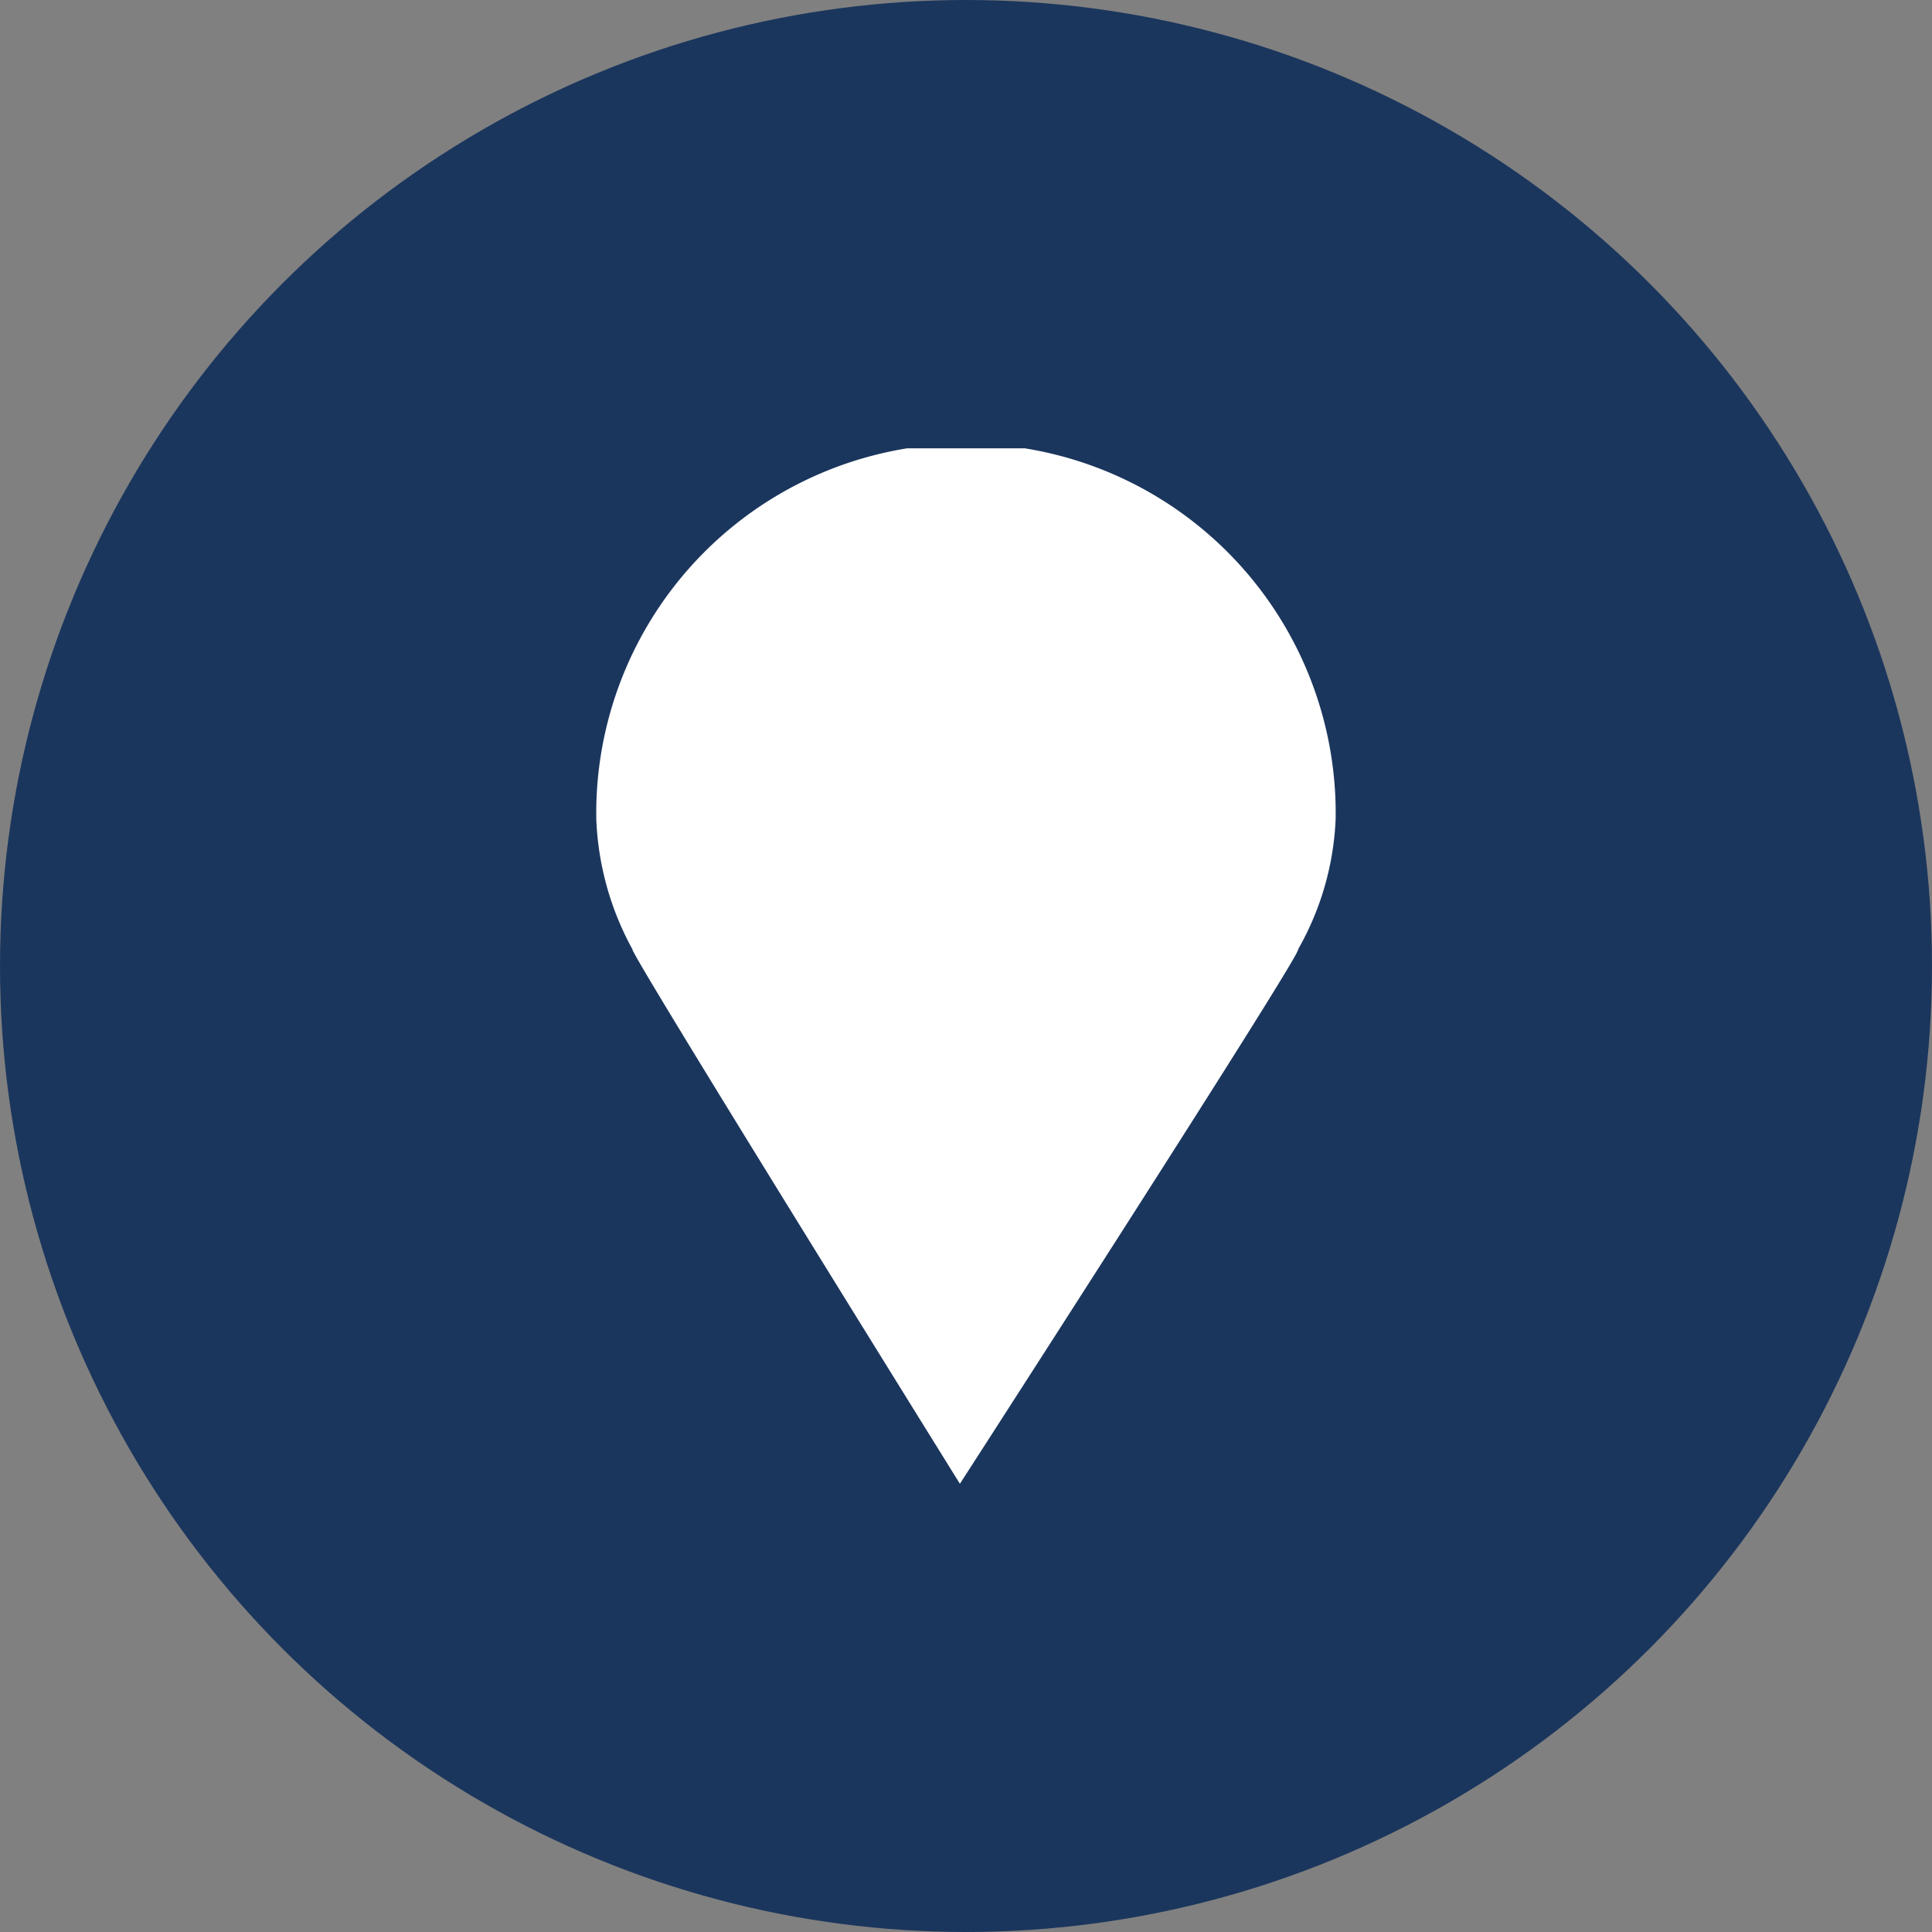
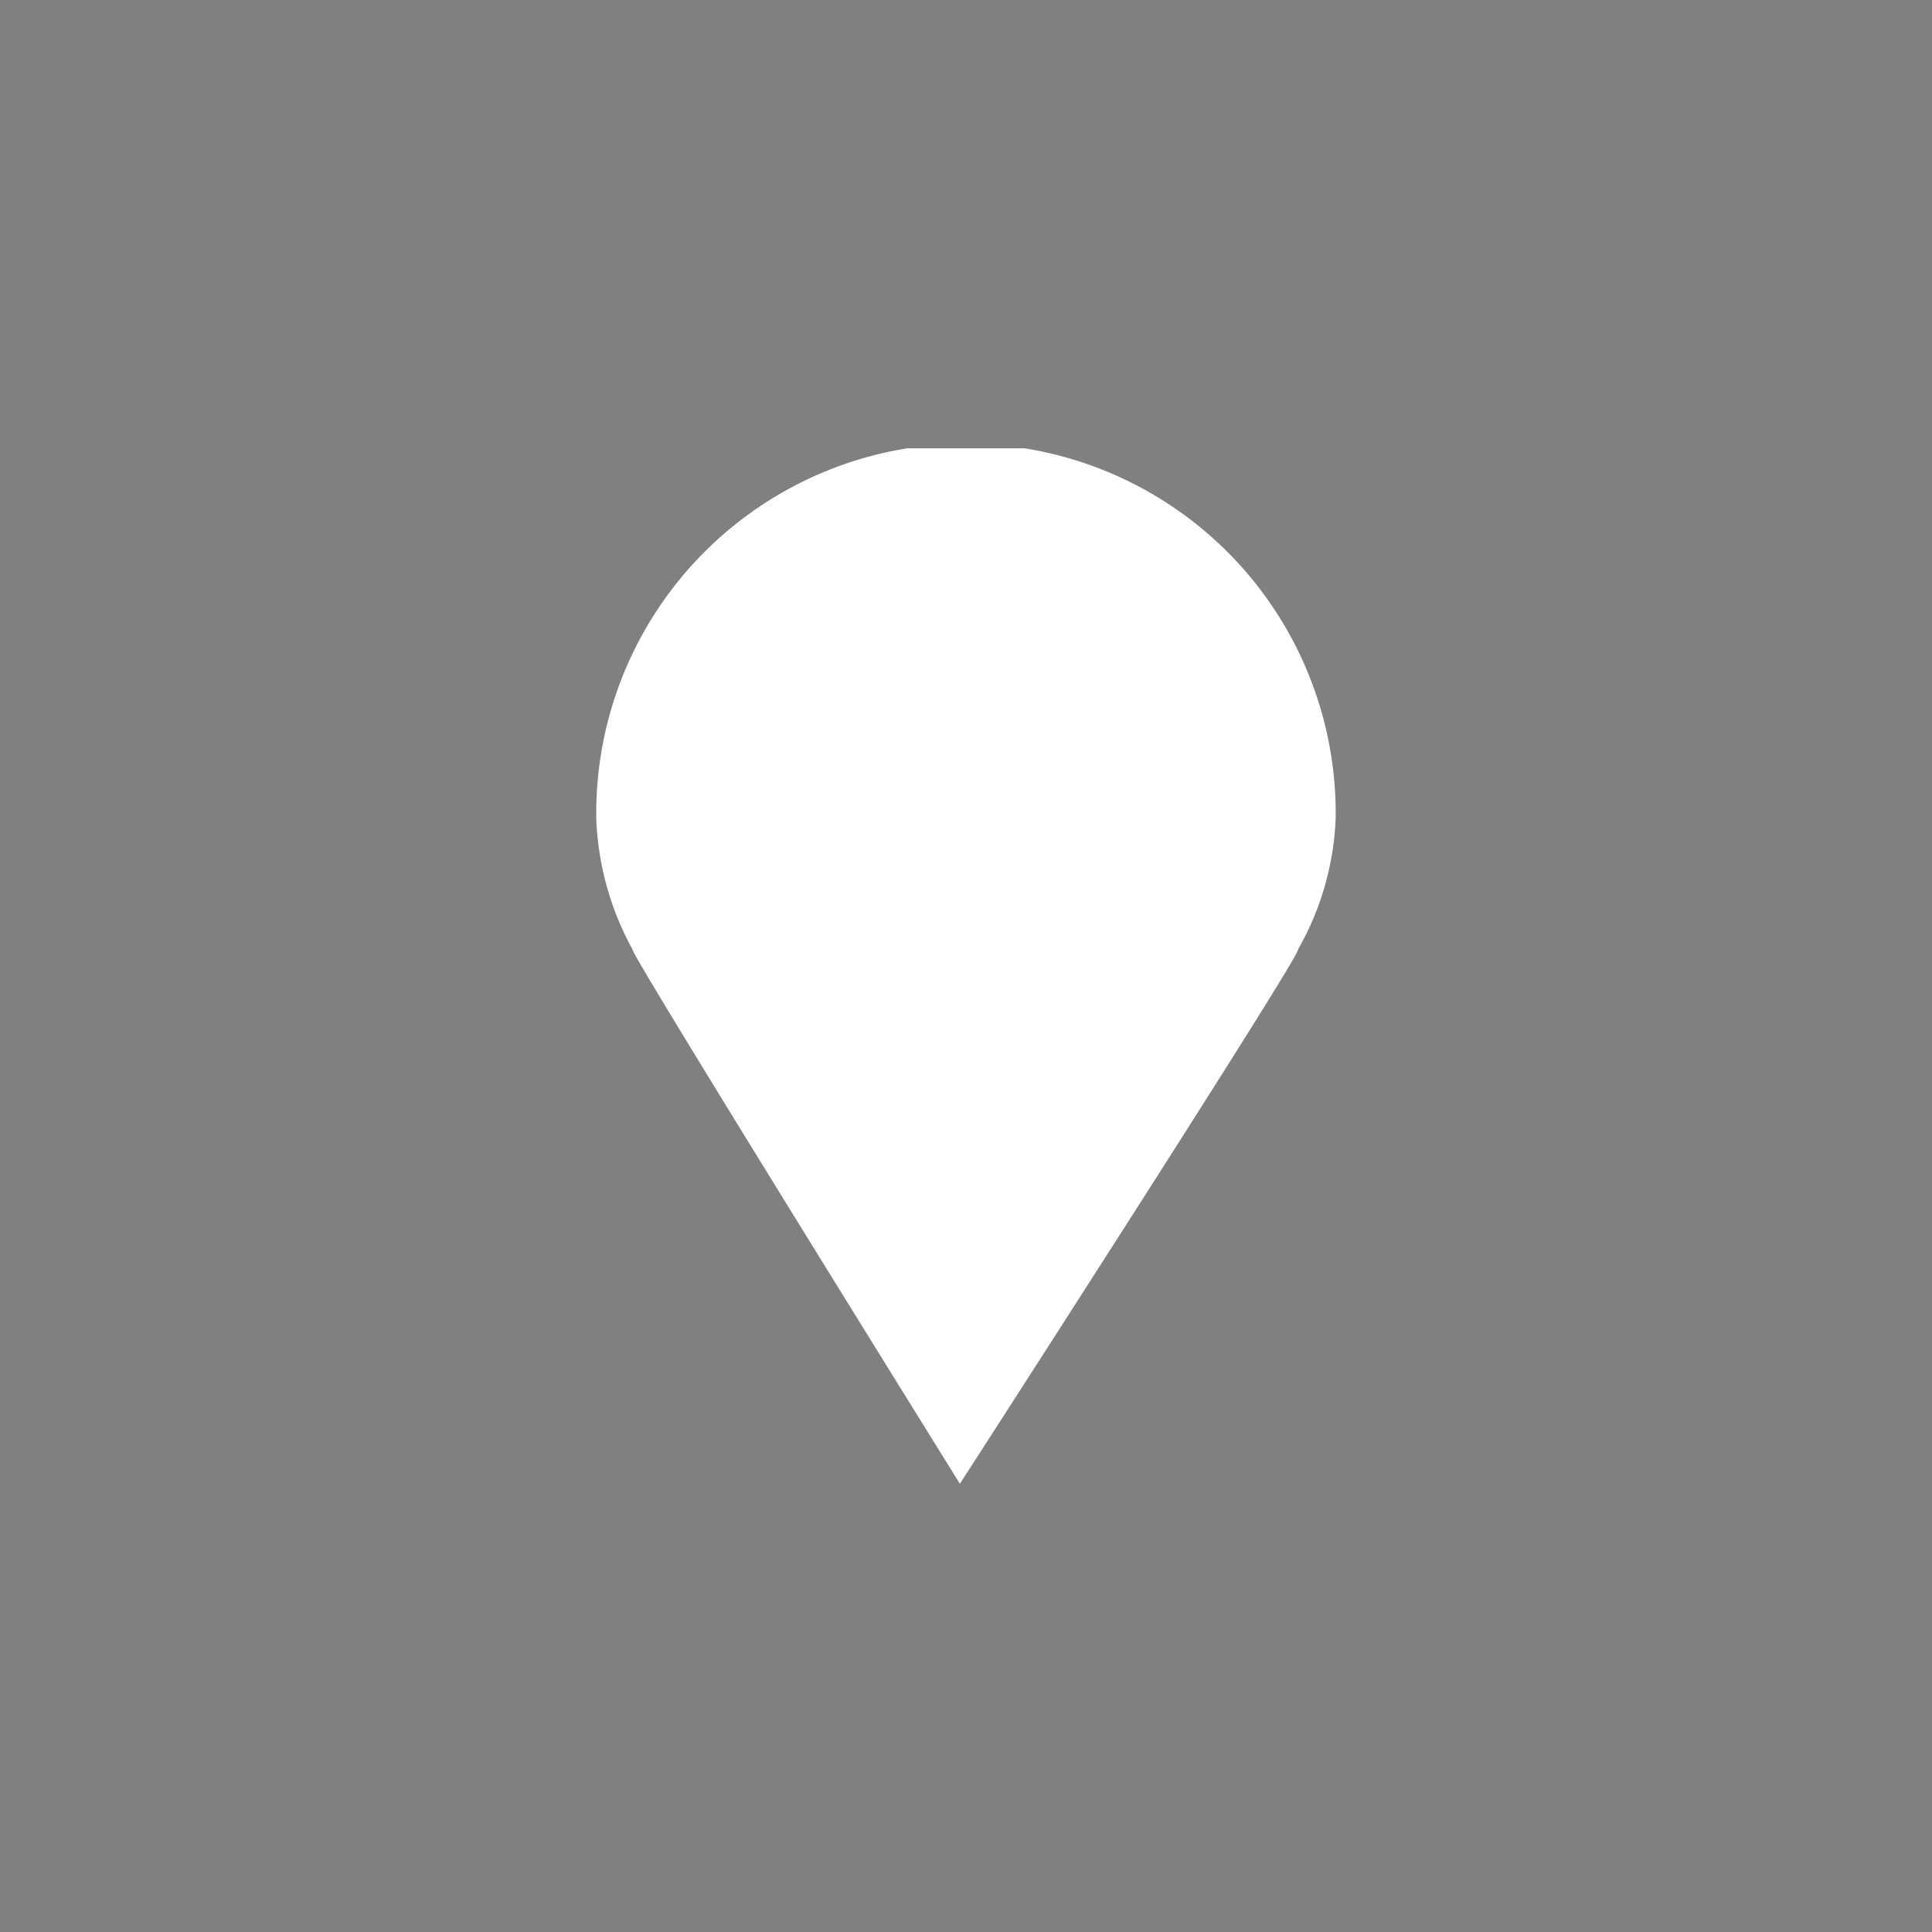
<svg xmlns="http://www.w3.org/2000/svg" width="32" height="32" viewBox="0 0 32 32">
  <rect x="0" y="0" width="32" height="32" fill="#808080" stroke="none" />
  <defs>
    <clipPath id="clip-path">
      <rect id="Rectangle_404" data-name="Rectangle 404" width="12.247" height="17.146" fill="#fff" />
    </clipPath>
  </defs>
  <g id="Group_76" data-name="Group 76" transform="translate(-195 -2468)">
-     <circle id="Ellipse_9" data-name="Ellipse 9" cx="16" cy="16" r="16" transform="translate(195 2468)" fill="#1b365d" />
    <g id="Group_67" data-name="Group 67" transform="translate(204.876 2475.426)">
      <g id="Group_66" data-name="Group 66" transform="translate(0 0)" clip-path="url(#clip-path)">
        <path id="Path_365" data-name="Path 365" d="M12.247,6.125A6.124,6.124,0,1,0,0,6.125,4.862,4.862,0,0,0,.6,8.3c-.08,0,5.423,8.851,5.423,8.851S11.733,8.3,11.624,8.3a4.756,4.756,0,0,0,.623-2.173" transform="translate(0 -0.001)" fill="#fff" />
      </g>
    </g>
  </g>
</svg>